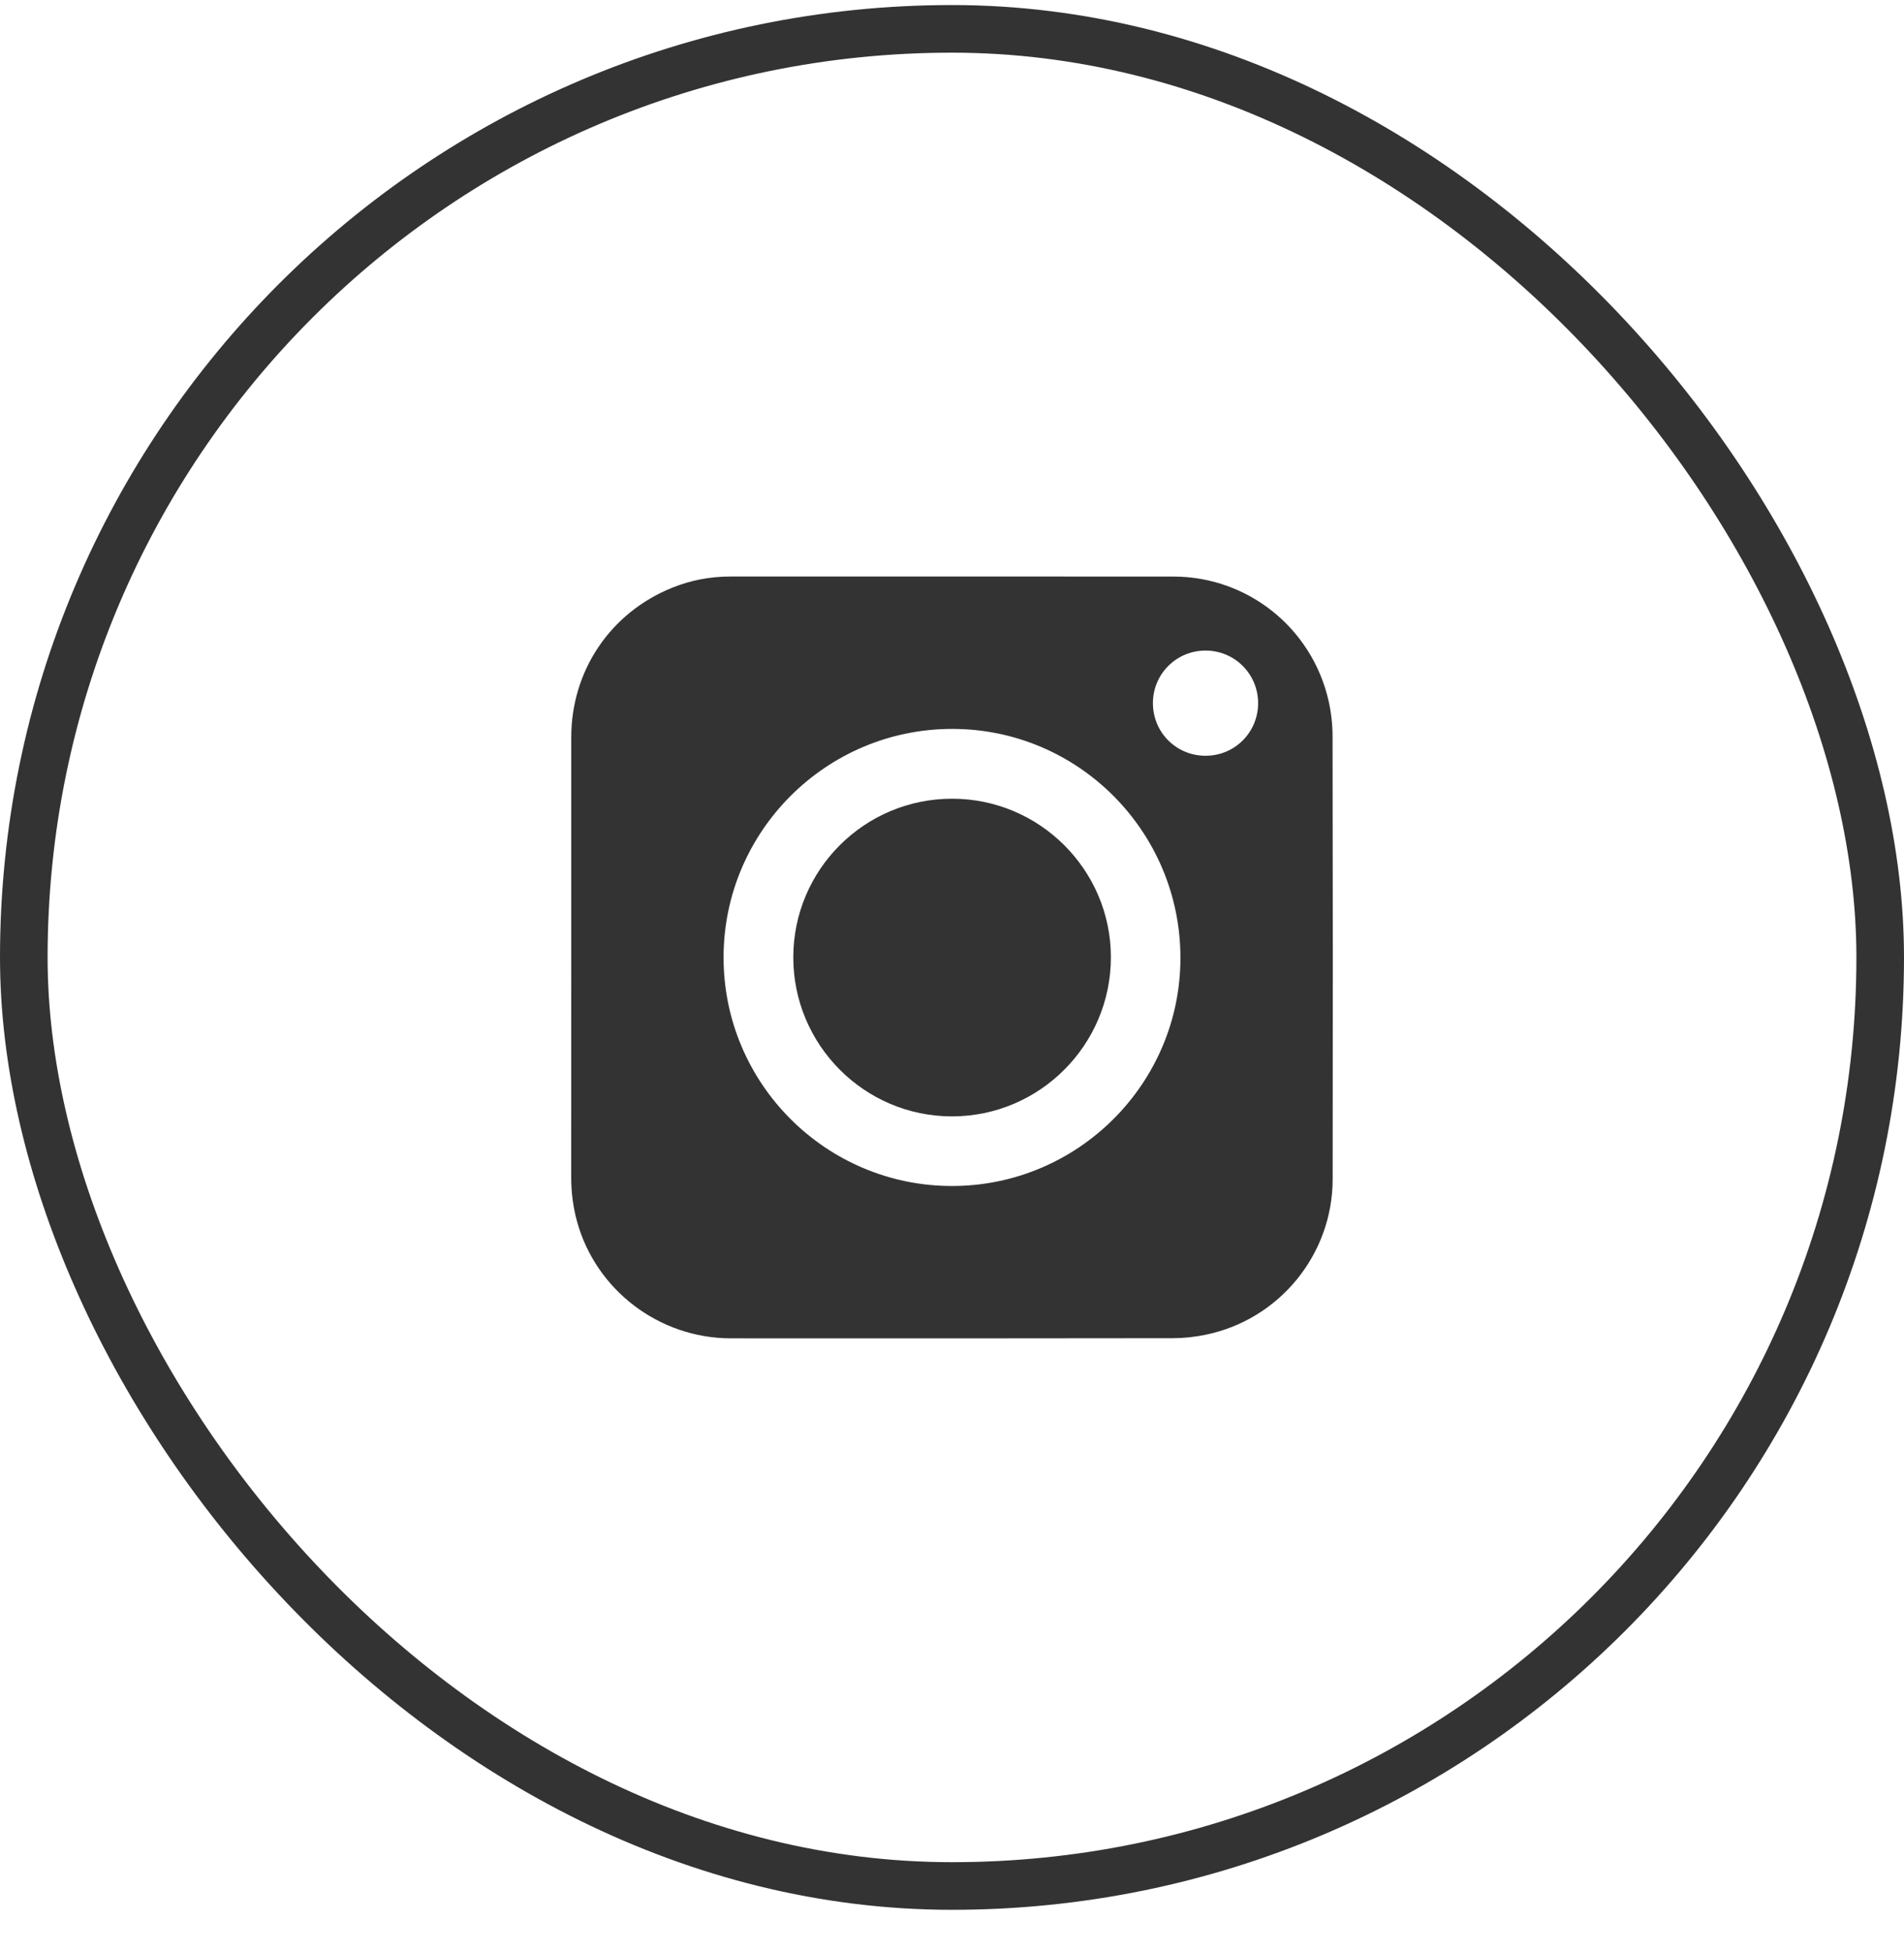
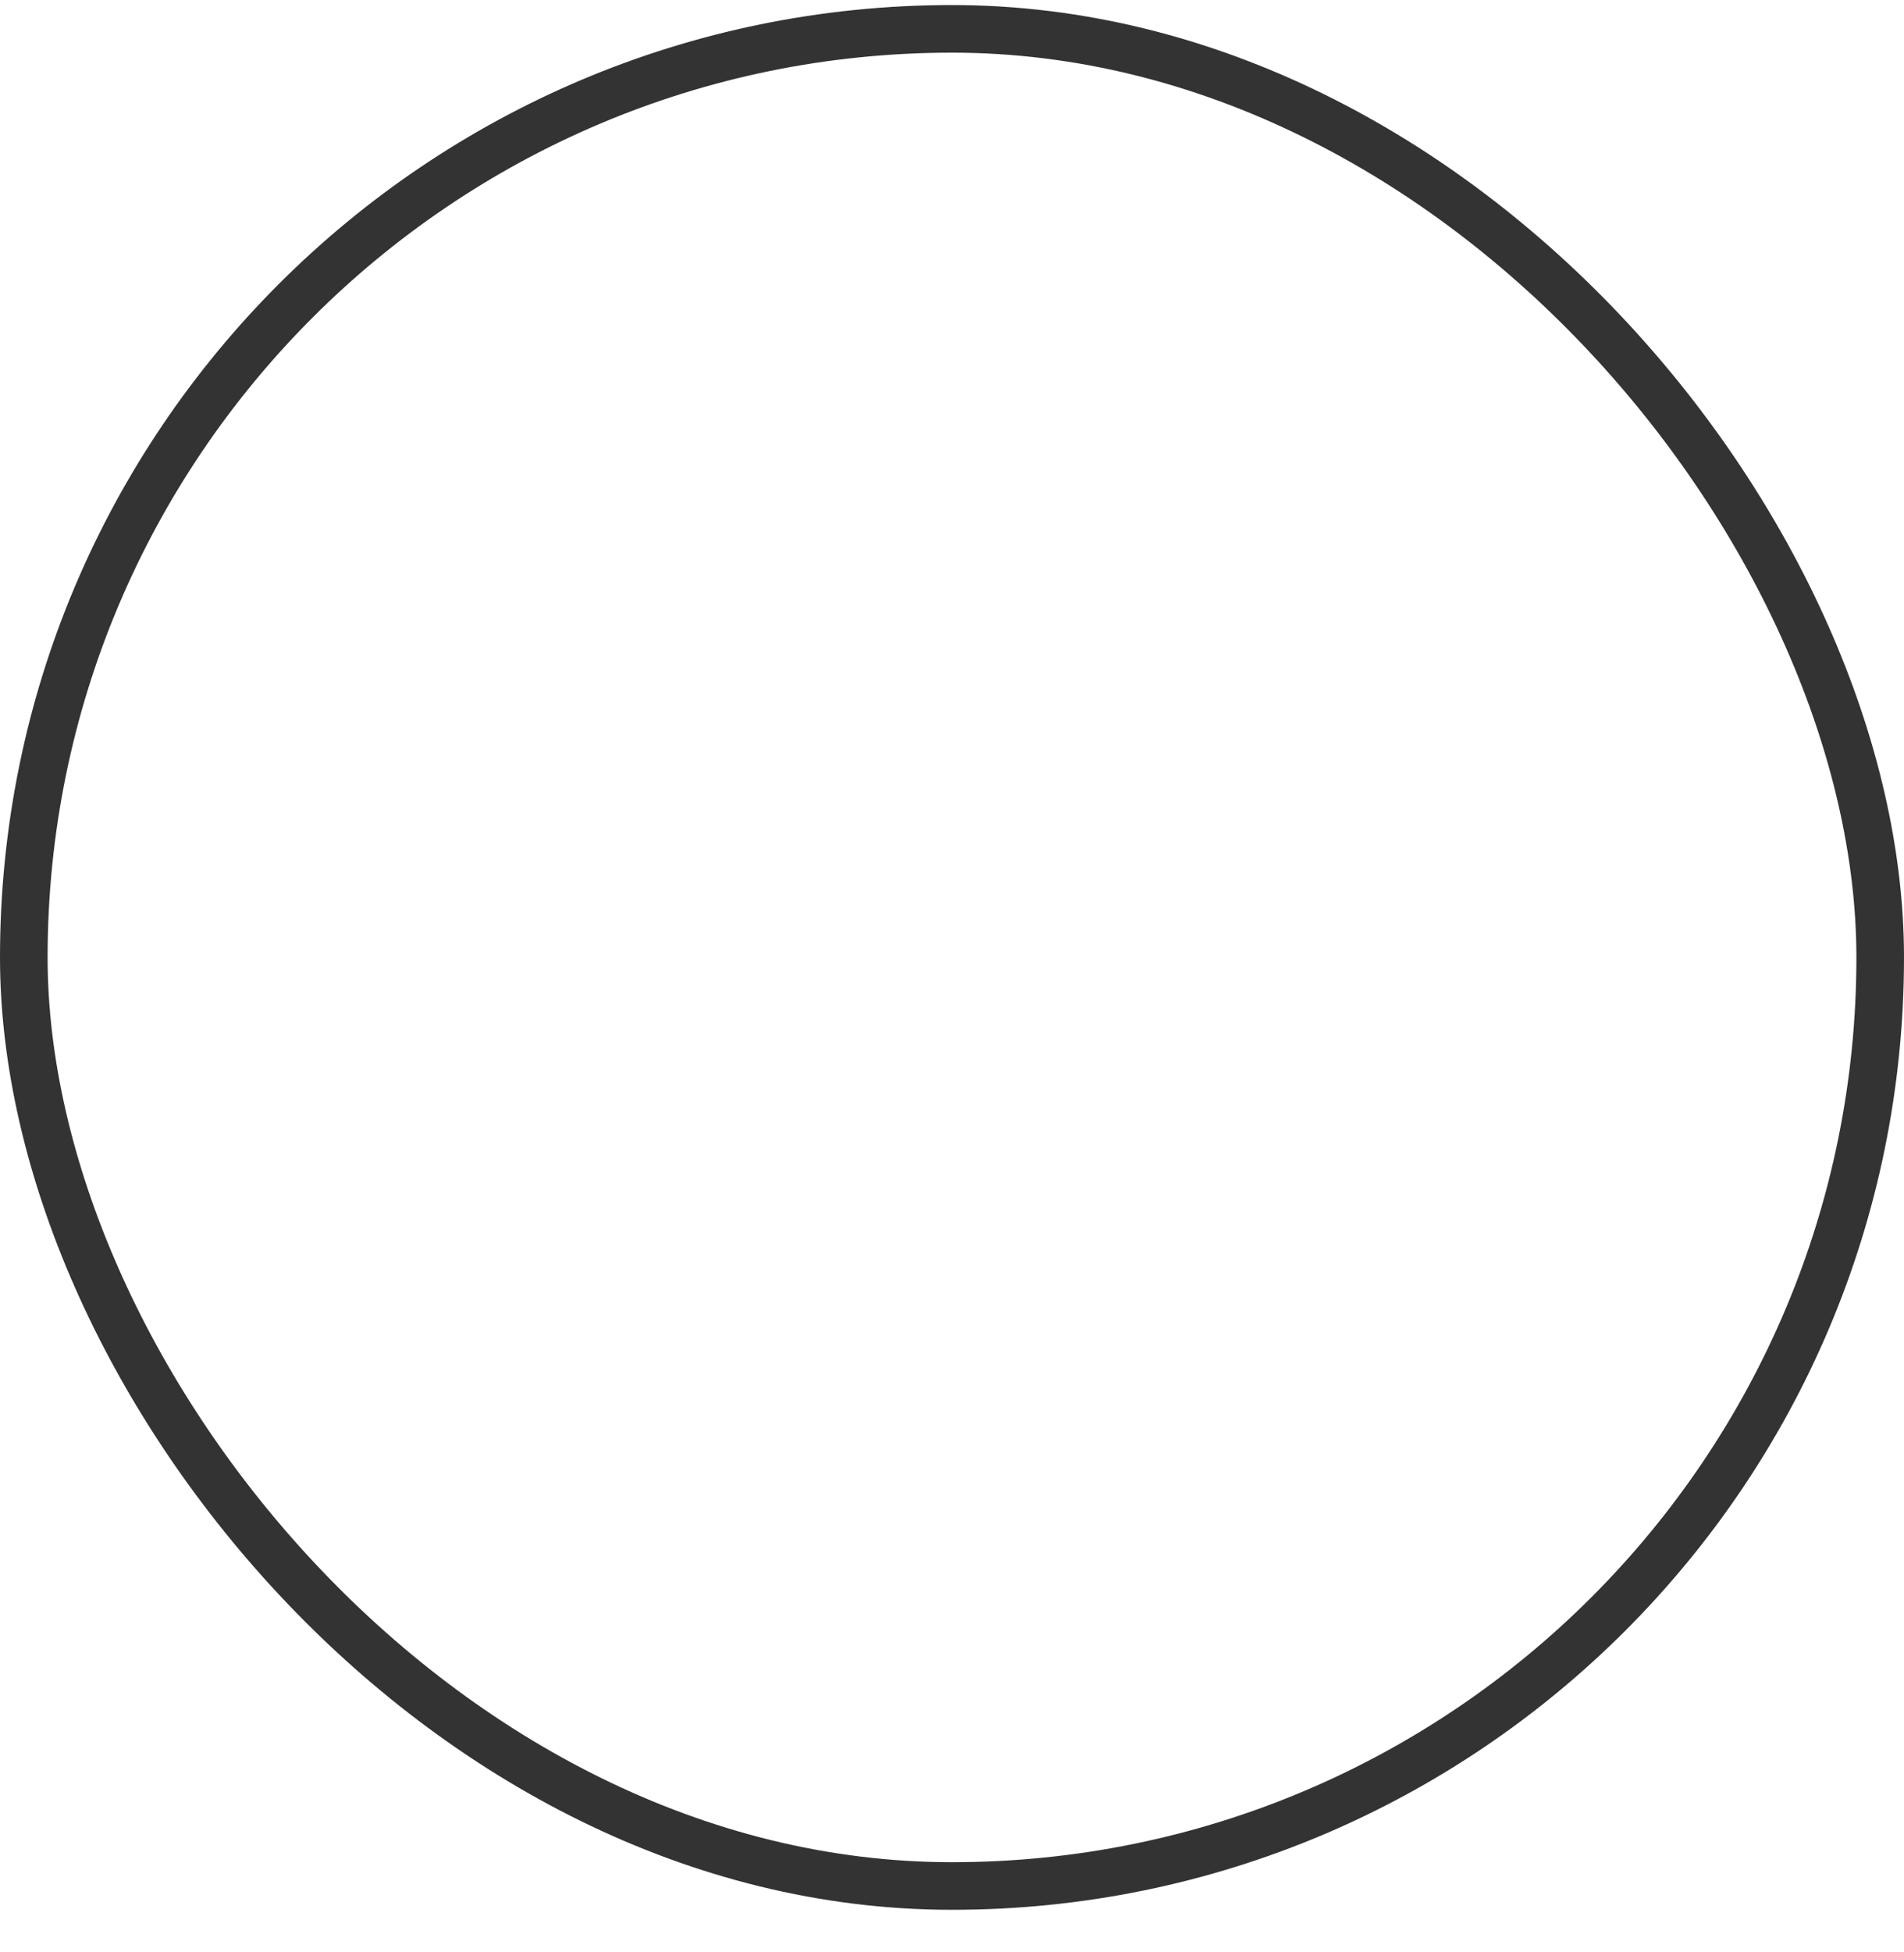
<svg xmlns="http://www.w3.org/2000/svg" width="40" height="41" viewBox="0 0 40 41" fill="none">
  <rect x="0.5" y="0.606" width="39" height="39" rx="19.5" stroke="#333333" />
  <g clip-path="url(#clip0_1798_4620)">
    <path d="M20.001 16.773C18.161 16.773 16.668 18.263 16.666 20.101C16.664 21.943 18.159 23.443 19.997 23.444C21.839 23.445 23.339 21.945 23.338 20.101C23.337 18.267 21.838 16.772 20.001 16.773Z" fill="#333333" />
-     <path d="M27.91 14.712C27.562 13.189 26.212 12.109 24.655 12.108C21.551 12.105 18.448 12.107 15.344 12.107C14.921 12.107 14.512 12.184 14.12 12.343C12.822 12.867 12.001 14.085 12.001 15.485C12 17.025 12.001 18.565 12.001 20.105C12.001 21.645 12.001 23.186 12 24.726C12 25.038 12.039 25.344 12.121 25.645C12.514 27.087 13.844 28.103 15.351 28.105C18.449 28.107 21.548 28.107 24.646 28.102C24.873 28.102 25.104 28.076 25.327 28.03C26.875 27.713 27.995 26.346 27.997 24.766C28.002 21.662 28.001 18.558 27.995 15.454C27.994 15.207 27.965 14.954 27.91 14.712ZM20 24.906C17.351 24.906 15.199 22.752 15.201 20.103C15.203 17.456 17.359 15.305 20.009 15.307C22.655 15.309 24.801 17.466 24.799 20.12C24.797 22.758 22.643 24.906 20 24.906ZM25.325 15.871C24.709 15.87 24.219 15.378 24.221 14.762C24.223 14.151 24.715 13.662 25.327 13.662C25.941 13.662 26.434 14.158 26.431 14.772C26.428 15.383 25.937 15.872 25.325 15.871Z" fill="#333333" />
  </g>
  <defs>
    <clipPath id="clip0_1798_4620">
-       <rect width="16" height="16" fill="white" transform="translate(12 12.106)" />
-     </clipPath>
+       </clipPath>
  </defs>
</svg>